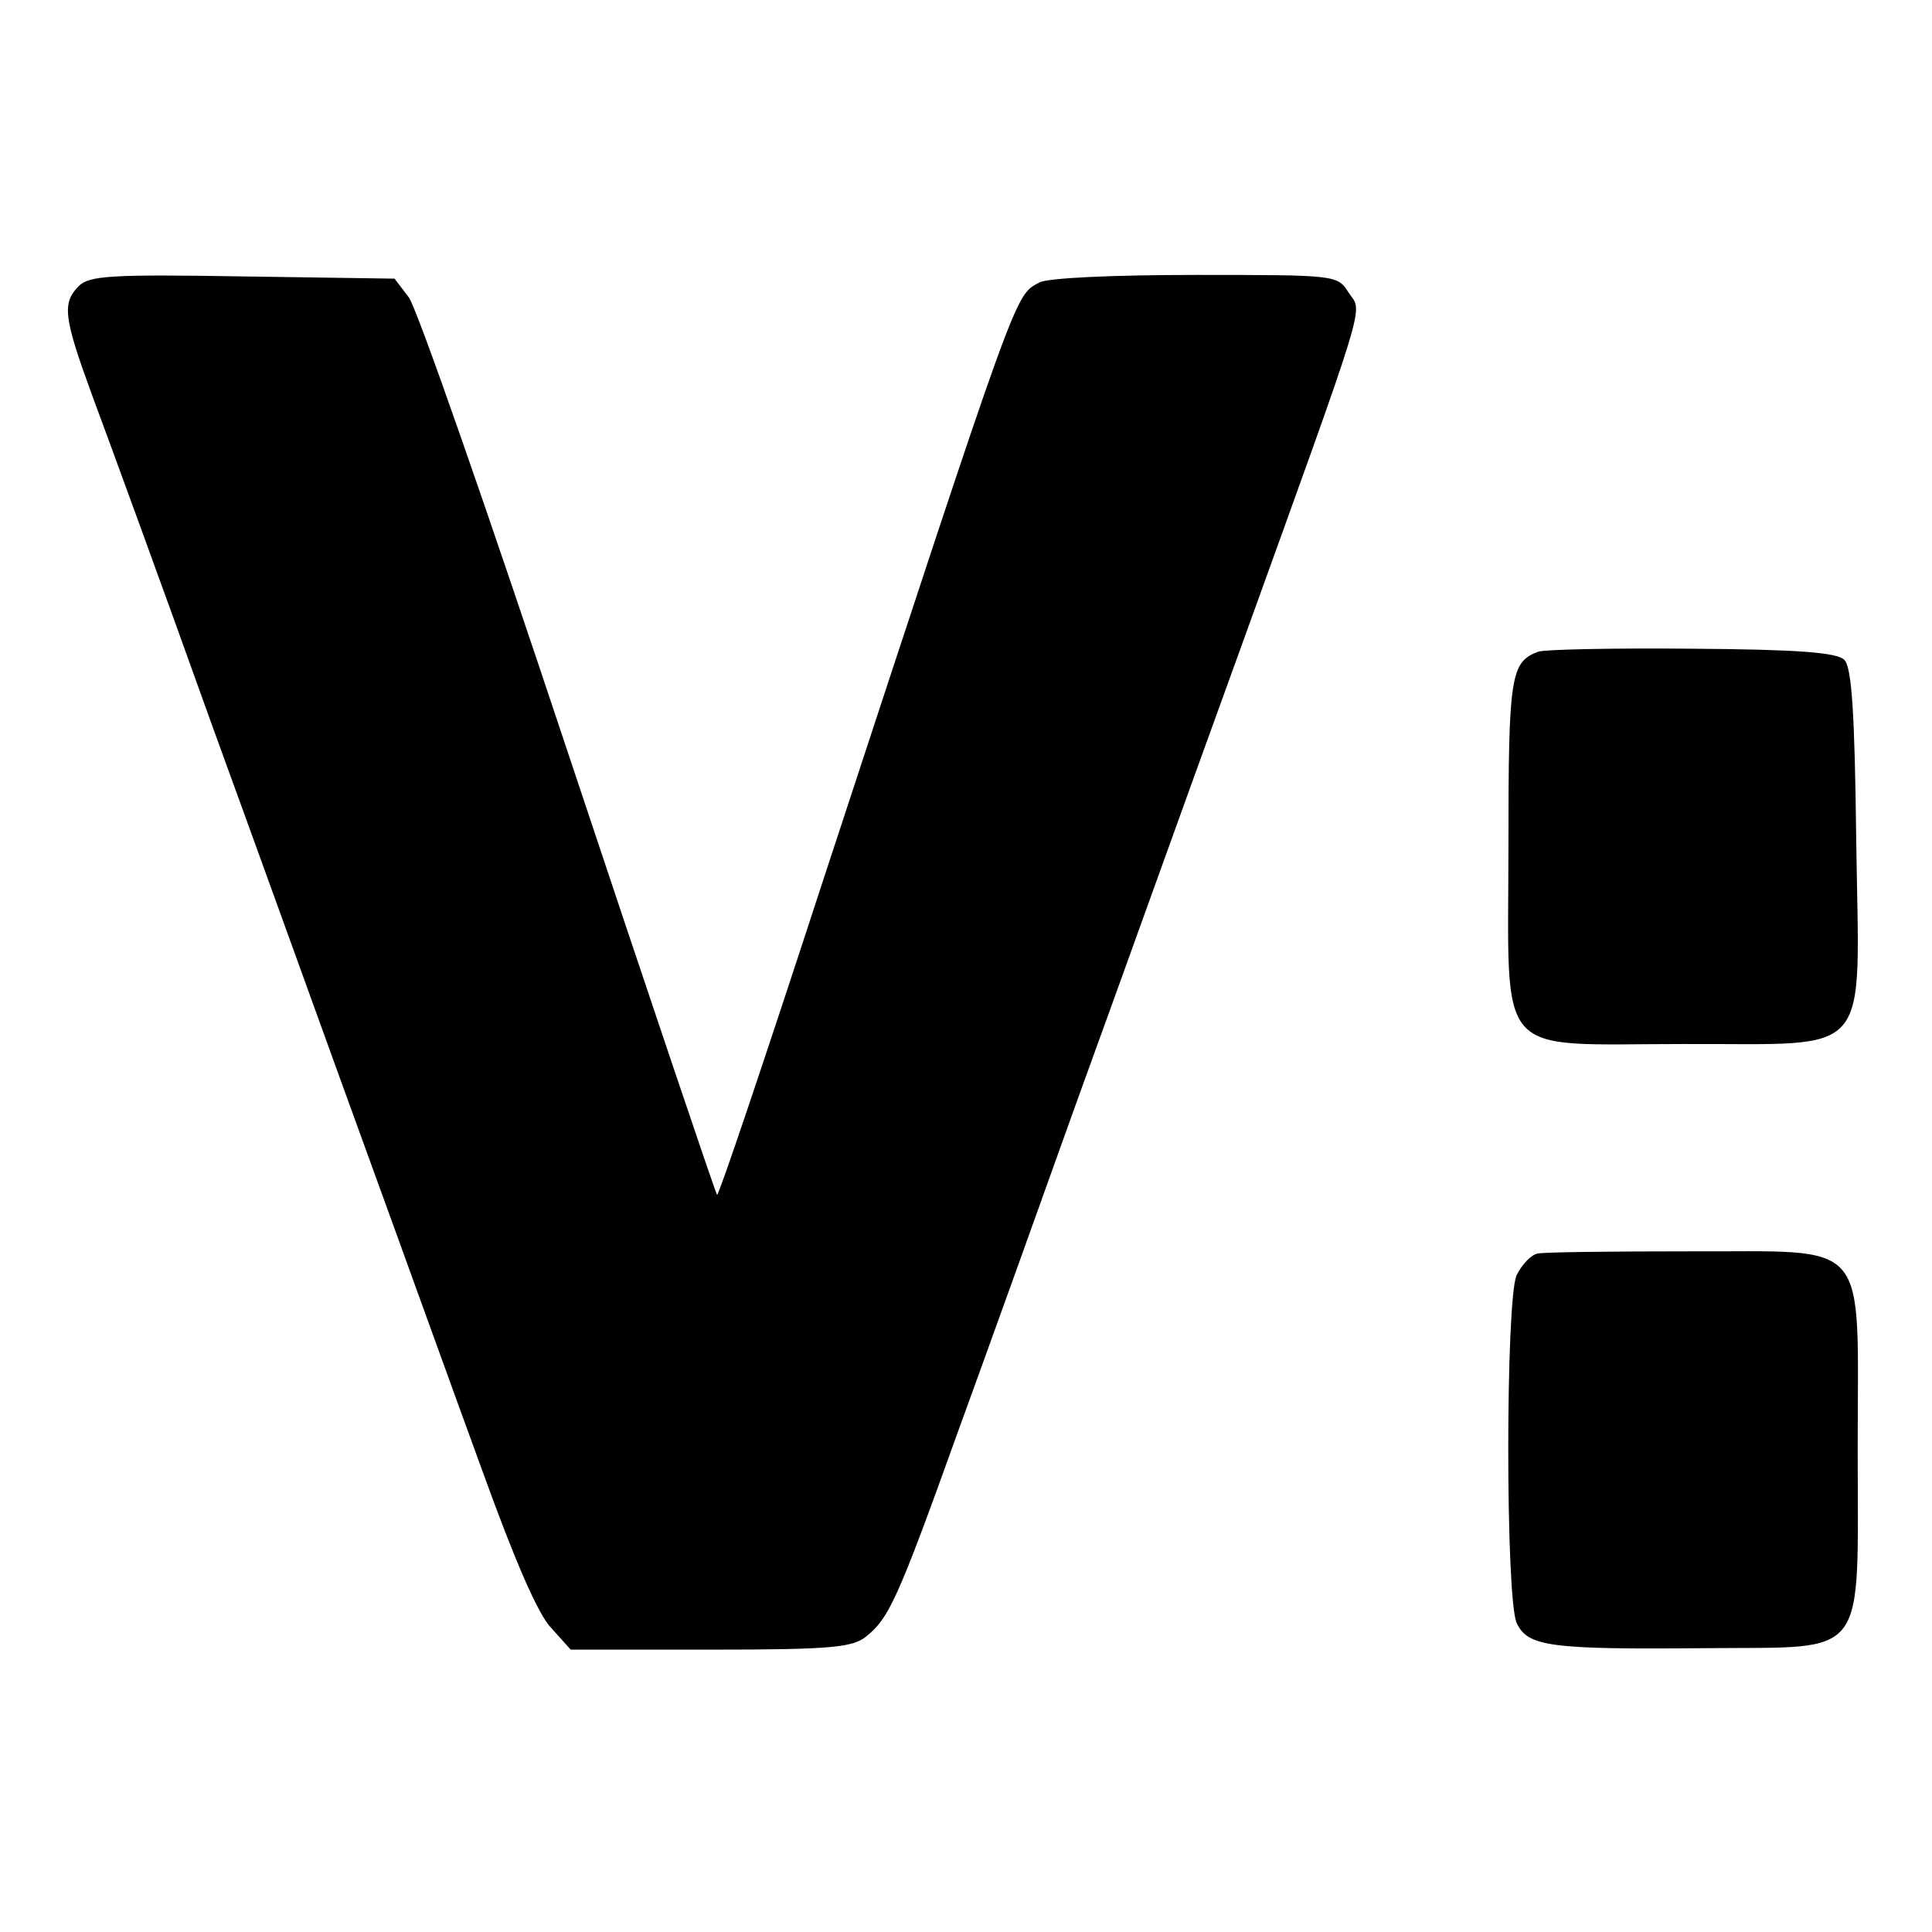
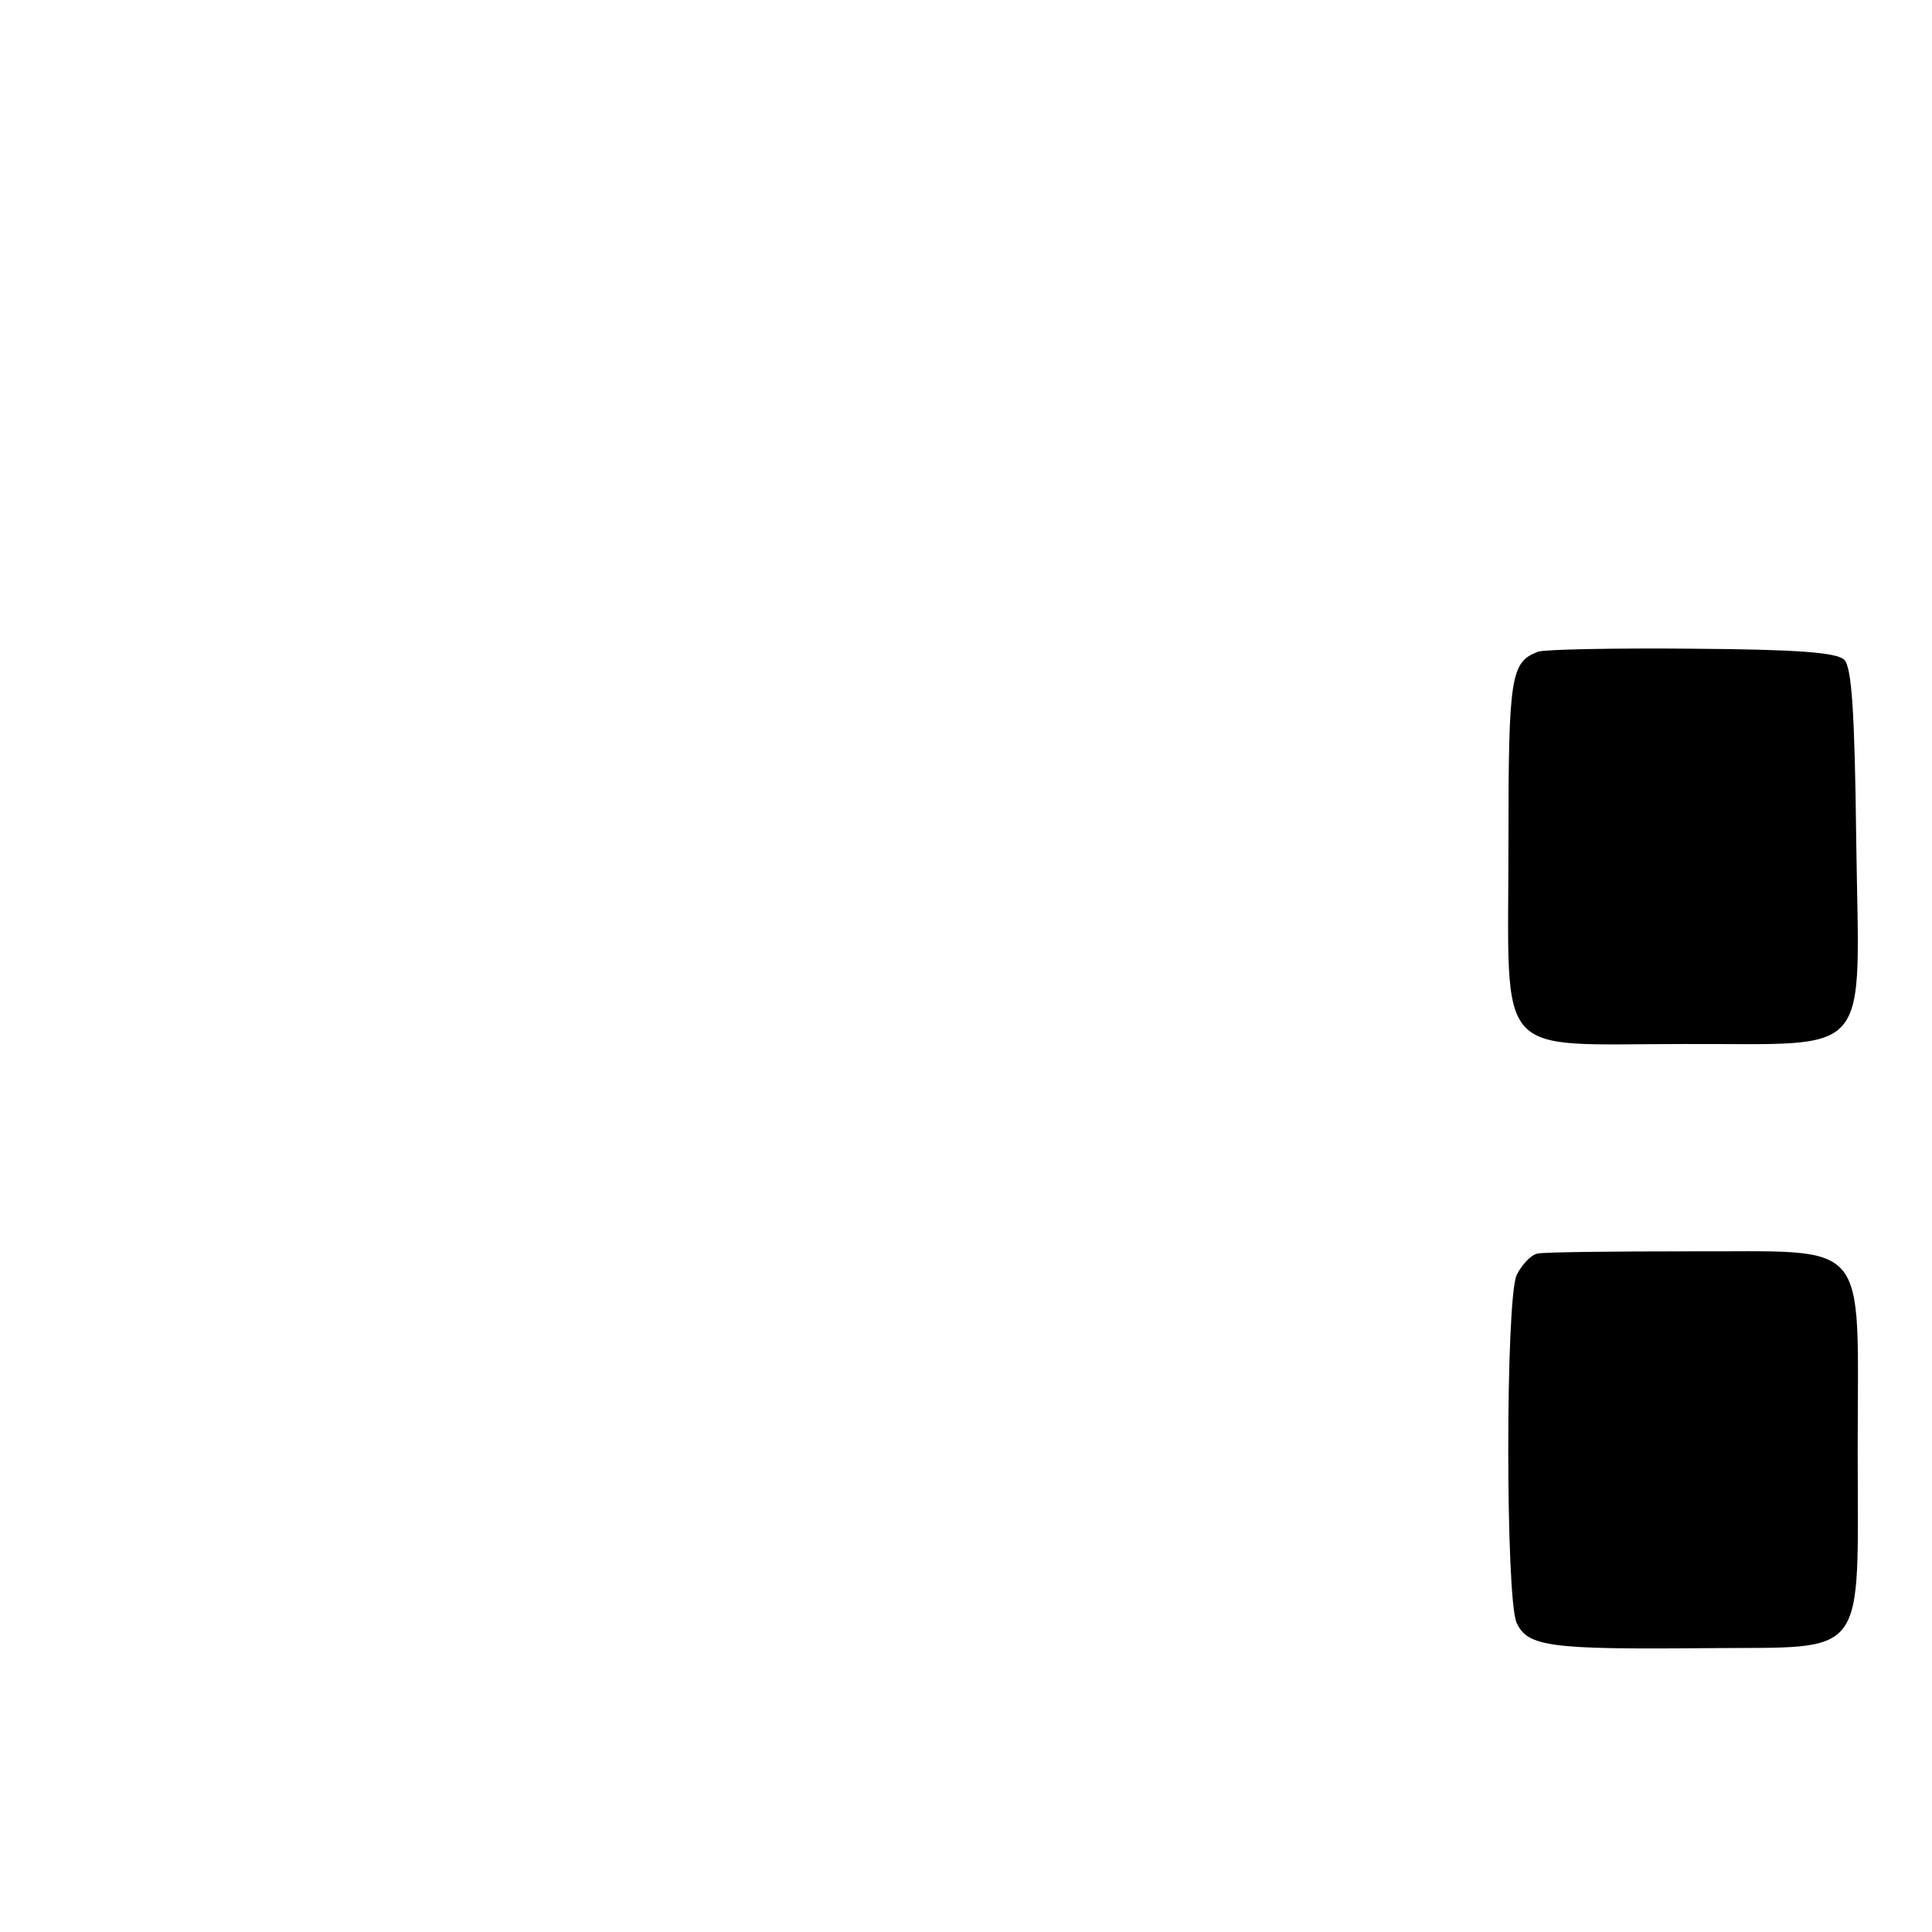
<svg xmlns="http://www.w3.org/2000/svg" version="1.0" width="260pt" height="260pt" viewBox="0 0 260 260" preserveAspectRatio="xMidYMid meet">
  <g transform="translate(0,260) scale(0.1,-0.1)" fill="#000000" stroke="none">
-     <path d="M106 2215 c-23 -23 -20 -43 18 -147 19 -51 92 -250 161 -443 70 -192 165 -456 212 -585 47 -129 115 -318 152 -419 43 -119 75 -194 93 -212 l26 -29 189 0 c163 0 191 3 209 18 30 24 42 49 122 272 39 107 112 310 162 450 51 140 147 408 215 595 179 496 169 463 150 491 -15 24 -16 24 -206 24 -111 0 -198 -4 -210 -10 -34 -19 -25 6 -294 -813 -75 -230 -138 -417 -140 -415 -2 2 -92 269 -200 593 -108 325 -204 601 -215 615 l-19 25 -204 3 c-178 3 -207 1 -221 -13z" />
    <path d="M2070 1723 c-37 -14 -40 -32 -40 -259 0 -294 -22 -269 235 -269 259 1 237 -25 233 276 -2 170 -6 231 -16 241 -10 10 -63 14 -205 15 -106 1 -199 -1 -207 -4z" />
    <path d="M2069 913 c-9 -2 -21 -15 -28 -29 -15 -34 -15 -434 0 -468 15 -32 44 -36 257 -34 218 2 202 -19 202 268 0 289 20 265 -227 266 -103 0 -195 -1 -204 -3z" />
  </g>
</svg>